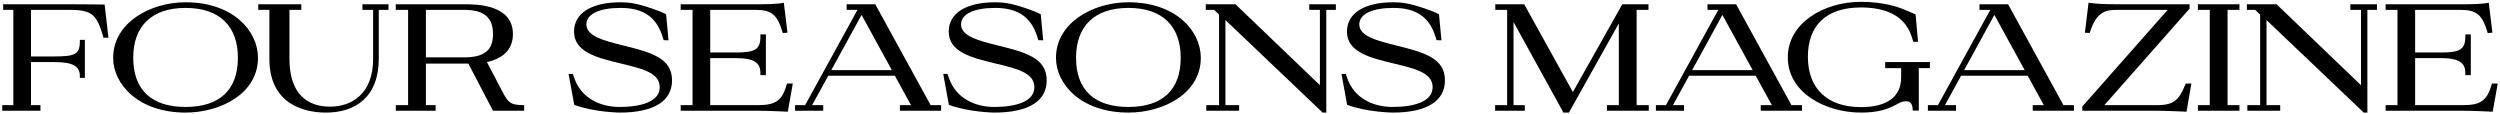
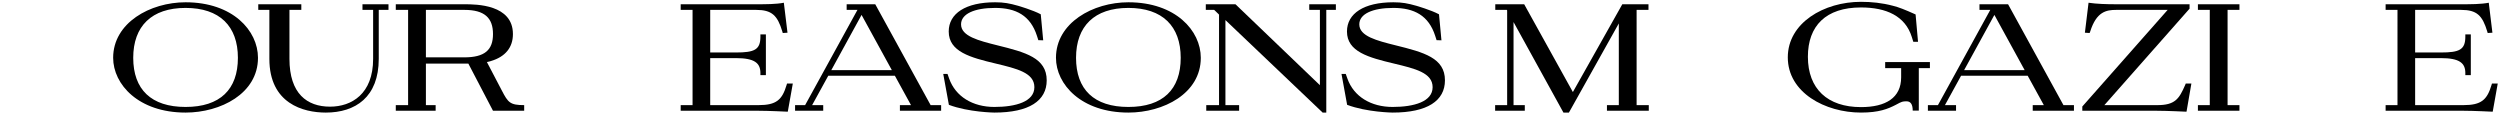
<svg xmlns="http://www.w3.org/2000/svg" version="1.1" id="Layer_1" x="0px" y="0px" width="590px" height="27px" viewBox="0 0 590 27" enable-background="new 0 0 590 27" xml:space="preserve">
  <g>
-     <path d="M9.544,26.139H0.532v-1.328h2.621V2.334H0.748V1.005h15.941c3.375,0,7.971,0.072,8.006,0.072v0.036l0.897,7.791h-1.185   l-0.071-0.323c-1.437-4.847-2.441-6.247-7.647-6.247H7.318V13.32h5.493c4.667,0,6.031-0.431,6.031-3.447V9.407h1.186v8.976h-1.186   v-0.467c0-2.117-1.328-3.268-6.031-3.268H7.318v10.162h2.226V26.139z" />
    <path d="M60.884,13.644c0,8.438-8.833,12.925-17.091,12.925c-11.094,0-17.09-6.641-17.09-12.925c0-8.258,8.725-13.105,17.09-13.105   C54.924,0.539,60.884,7.217,60.884,13.644z M56.145,13.644c0-7.468-4.309-11.776-12.352-11.776   c-8.006,0-12.351,4.309-12.351,11.776S35.679,25.24,43.793,25.24C51.943,25.24,56.145,21.111,56.145,13.644z" />
    <path d="M63.572,13.895V2.334h-2.621V1.005h10.16v1.329h-2.8v11.561c0,8.223,4.164,11.275,9.586,11.275   c5.062,0,10.161-2.98,10.161-11.275V2.334h-2.514V1.005h6.14v1.329h-2.298v11.561c0,9.012-5.493,12.674-12.494,12.674   C71.578,26.568,63.572,24.451,63.572,13.895z" />
    <path d="M123.707,26.139h-7.36l-5.816-11.131h-0.718h-9.3v9.803h2.298v1.328h-9.406v-1.328h2.908V2.334h-2.908V1.005h16.192   c2.801,0,11.453,0.036,11.453,7.037c0,3.16-1.795,5.35-5.17,6.356c0,0-0.395,0.143-0.97,0.25l3.519,6.715   c1.473,2.836,1.939,3.447,5.278,3.447V26.139z M100.513,13.536h9.048c4.812,0,6.786-1.724,6.786-5.494   c0-3.806-1.975-5.708-6.75-5.708h-9.084V13.536z" />
-     <path d="M157.774,9.515l-1.148-0.036l-0.323-1.005c-1.544-4.812-4.955-6.606-9.873-6.606c-4.955,0-8.043,1.436-8.043,3.877   c0,2.801,4.129,3.842,8.581,4.955c6.678,1.652,11.633,2.98,11.633,8.257c0,4.812-4.129,7.611-12.351,7.611   c0,0-6.068-0.07-10.735-1.83l-1.329-7.289h1.006l0.395,1.113c1.508,4.236,5.565,6.678,10.664,6.678   c5.062,0,9.442-1.256,9.442-4.666c0-3.412-4.165-4.381-9.084-5.566c-6.031-1.436-11.13-2.801-11.13-7.576   c0-4.272,4.021-6.894,10.951-6.894c2.118,0,3.375,0.251,5.421,0.826c0,0,3.482,1.005,5.35,2.011L157.774,9.515z" />
    <path d="M185.92,26.354h-0.179c-0.036,0-4.309-0.215-6.715-0.215h-18.383v-1.328h2.801V2.334h-2.801V1.005h17.809   c2.298,0,4.668,0,6.535-0.359l0.861,7.073l-1.113,0.072l-0.107-0.359c-1.149-3.806-2.478-5.098-6.176-5.098h-10.843v10.053h6.067   c4.381,0,5.781-0.646,5.781-3.734V8.114h1.292v9.622h-1.292v-0.502c0-2.369-1.4-3.52-5.781-3.52h-6.067v11.096h11.417   c4.201,0,5.565-1.258,6.606-4.74l0.108-0.359h1.364L185.92,26.354z" />
    <path d="M211.193,17.881h-15.726l-3.807,6.93h2.621v1.328h-6.642v-1.328h2.369l12.352-22.477h-2.55V1.005h6.75l13.069,23.805h2.478   v1.328h-9.73v-1.328h2.621L211.193,17.881z M196.186,16.553h14.29L203.33,3.519L196.186,16.553z" />
    <path d="M246.195,9.515l-1.148-0.036l-0.323-1.005c-1.544-4.812-4.955-6.606-9.873-6.606c-4.955,0-8.043,1.436-8.043,3.877   c0,2.801,4.129,3.842,8.581,4.955c6.678,1.652,11.633,2.98,11.633,8.257c0,4.812-4.129,7.611-12.351,7.611   c0,0-6.068-0.07-10.735-1.83l-1.329-7.289h1.006l0.395,1.113c1.508,4.236,5.565,6.678,10.664,6.678   c5.062,0,9.442-1.256,9.442-4.666c0-3.412-4.165-4.381-9.084-5.566c-6.031-1.436-11.13-2.801-11.13-7.576   c0-4.272,4.021-6.894,10.951-6.894c2.118,0,3.375,0.251,5.421,0.826c0,0,3.482,1.005,5.35,2.011L246.195,9.515z" />
    <path d="M283.389,13.644c0,8.438-8.832,12.925-17.09,12.925c-11.095,0-17.091-6.641-17.091-12.925   c0-8.258,8.726-13.105,17.091-13.105C277.429,0.539,283.389,7.217,283.389,13.644z M278.649,13.644   c0-7.468-4.309-11.776-12.351-11.776c-8.007,0-12.351,4.309-12.351,11.776s4.236,11.597,12.351,11.597   C274.449,25.24,278.649,21.111,278.649,13.644z" />
    <path d="M291.57,1.005l19.927,19.102V2.334h-2.513V1.005h6.283v1.329h-2.262v24.234h-0.862L289.201,4.739v20.071h3.231v1.328   h-7.756v-1.328h3.017V3.447l-1.149-1.113h-1.975V1.005H291.57z" />
    <path d="M340.181,9.515l-1.148-0.036l-0.323-1.005c-1.544-4.812-4.955-6.606-9.874-6.606c-4.954,0-8.042,1.436-8.042,3.877   c0,2.801,4.129,3.842,8.581,4.955c6.678,1.652,11.633,2.98,11.633,8.257c0,4.812-4.129,7.611-12.352,7.611   c0,0-6.067-0.07-10.734-1.83l-1.329-7.289h1.006l0.395,1.113c1.508,4.236,5.565,6.678,10.663,6.678   c5.062,0,9.443-1.256,9.443-4.666c0-3.412-4.165-4.381-9.084-5.566c-6.032-1.436-11.13-2.801-11.13-7.576   c0-4.272,4.021-6.894,10.95-6.894c2.118,0,3.375,0.251,5.422,0.826c0,0,3.482,1.005,5.35,2.011L340.181,9.515z" />
    <path d="M386.241,24.811h2.873v1.328h-9.874v-1.328h2.801V5.529l-11.776,21.039h-1.293L357.195,5.206v19.604h2.657v1.328h-7.002   v-1.328h2.837V2.478l-0.072-0.144h-2.729V1.005h6.822l11.489,20.717l11.668-20.717h6.176v1.329h-2.801V24.811z" />
-     <path d="M414.35,17.881h-15.727l-3.806,6.93h2.621v1.328h-6.643v-1.328h2.37l12.351-22.477h-2.549V1.005h6.75l13.069,23.805h2.477   v1.328h-9.729v-1.328h2.621L414.35,17.881z M399.342,16.553h14.289l-7.145-13.034L399.342,16.553z" />
    <path d="M447.414,24.738c-1.867,0.969-3.985,1.83-8.223,1.83c-8.438,0-17.27-4.703-17.27-13.032c0-8.15,8.545-13.105,17.27-13.105   c2.441,0,4.991,0.251,7.54,0.933c1.328,0.323,2.801,0.898,5.35,2.047l0.574,6.462h-1.112l-0.359-1.149   c-1.544-4.955-6.032-6.965-11.992-6.965c-8.294,0-12.53,4.345-12.53,11.633c0,7.576,4.632,11.885,12.53,11.885   c5.853,0,9.479-2.191,9.479-7.037v-2.154h-3.77v-1.438h10.556v1.438h-2.621v10.016h-1.436c0-1.543-0.539-2.189-1.437-2.189   C449.029,23.912,448.85,23.949,447.414,24.738z" />
    <path d="M478.539,17.881h-15.727l-3.806,6.93h2.621v1.328h-6.643v-1.328h2.37l12.351-22.477h-2.549V1.005h6.75l13.069,23.805h2.477   v1.328h-9.729v-1.328h2.621L478.539,17.881z M463.531,16.553h14.289l-7.145-13.034L463.531,16.553z" />
    <path d="M511.565,2.334H499.43c-2.369,0-4.667,0.431-6.14,5.098l-0.144,0.359l-1.112-0.072l0.861-7.073   c1.903,0.287,4.236,0.359,6.534,0.359h17.306v1.042L496.63,24.811h12.458c4.201,0,5.17-1.438,6.606-4.74l0.144-0.359h1.329   l-1.149,6.643h-0.18c-0.036,0-4.344-0.215-6.75-0.215h-17.664v-1.006L511.565,2.334z" />
    <path d="M528.509,1.005v1.329h-2.801v22.477h2.801v1.328h-9.802v-1.328h2.801V2.334h-2.801V1.005H528.509z" />
-     <path d="M537.268,1.005l19.927,19.102V2.334h-2.513V1.005h6.283v1.329h-2.262v24.234h-0.862L534.898,4.739v20.071h3.231v1.328   h-7.756v-1.328h3.017V3.447l-1.149-1.113h-1.975V1.005H537.268z" />
    <path d="M588.283,26.354h-0.18c-0.035,0-4.308-0.215-6.714-0.215h-18.383v-1.328h2.801V2.334h-2.801V1.005h17.809   c2.298,0,4.667,0,6.534-0.359l0.862,7.073l-1.113,0.072l-0.107-0.359c-1.149-3.806-2.478-5.098-6.176-5.098h-10.843v10.053h6.067   c4.381,0,5.78-0.646,5.78-3.734V8.114h1.293v9.622h-1.293v-0.502c0-2.369-1.399-3.52-5.78-3.52h-6.067v11.096h11.417   c4.201,0,5.565-1.258,6.606-4.74l0.107-0.359h1.364L588.283,26.354z" />
  </g>
</svg>